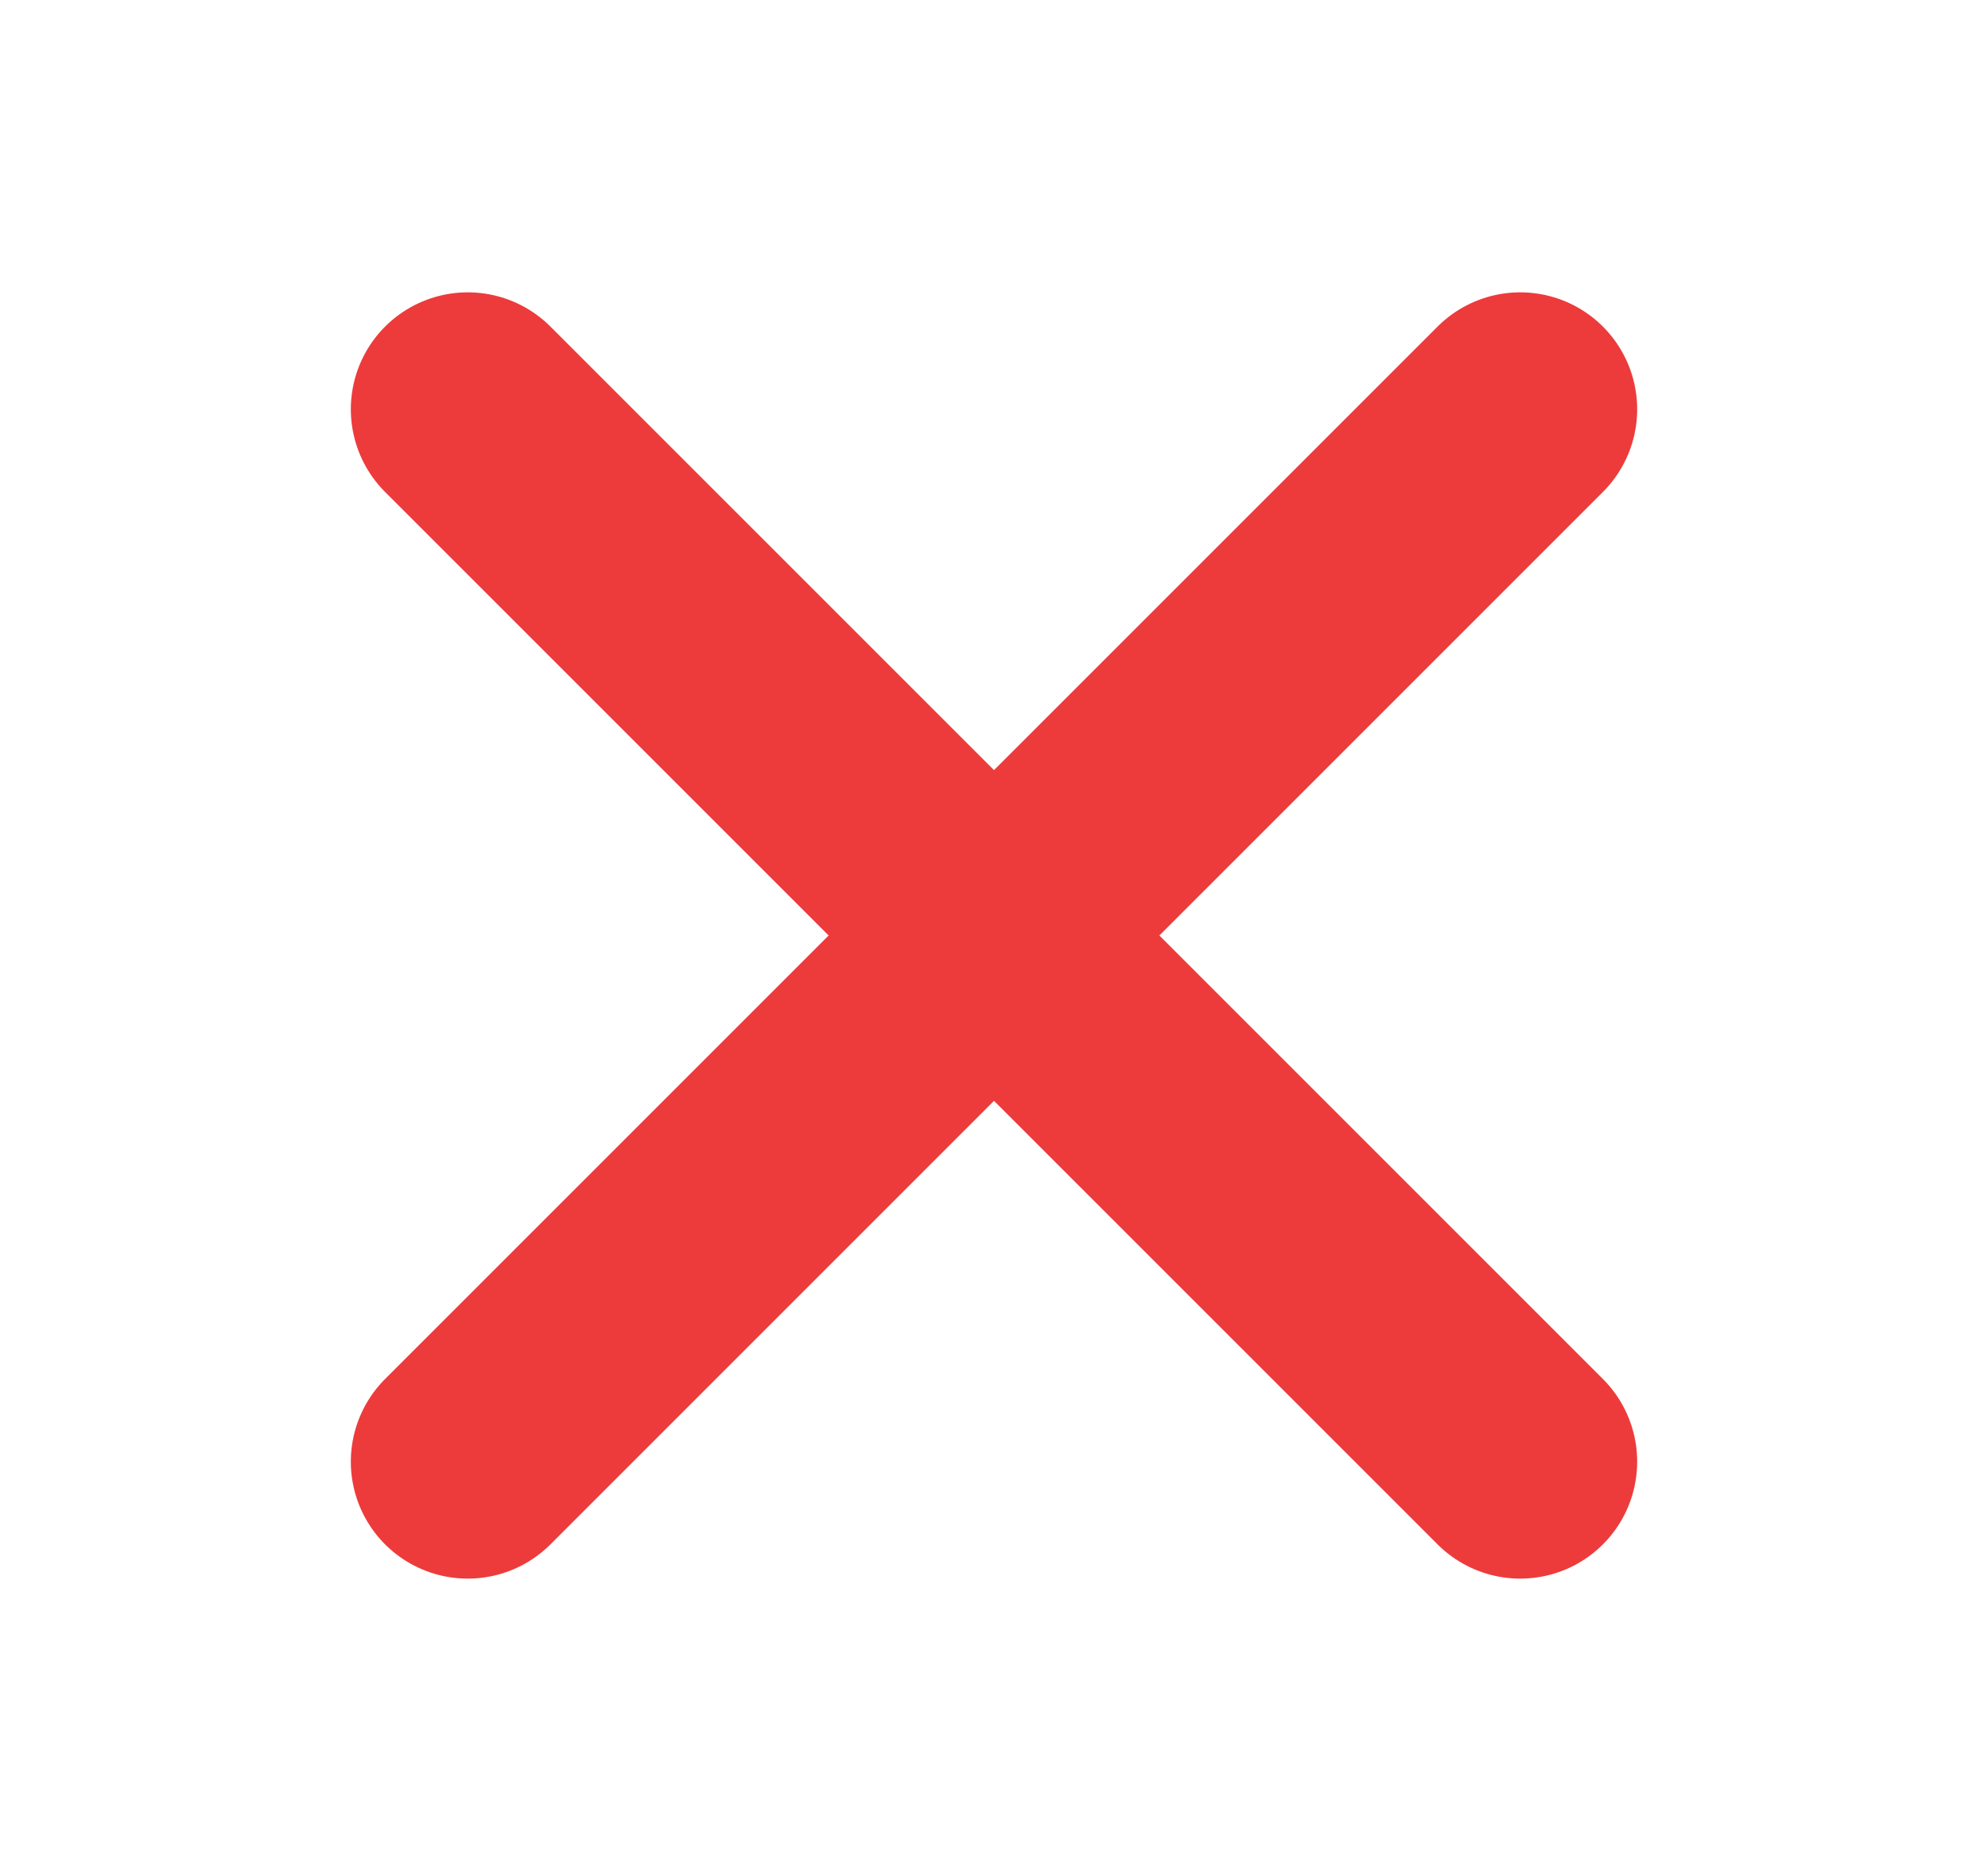
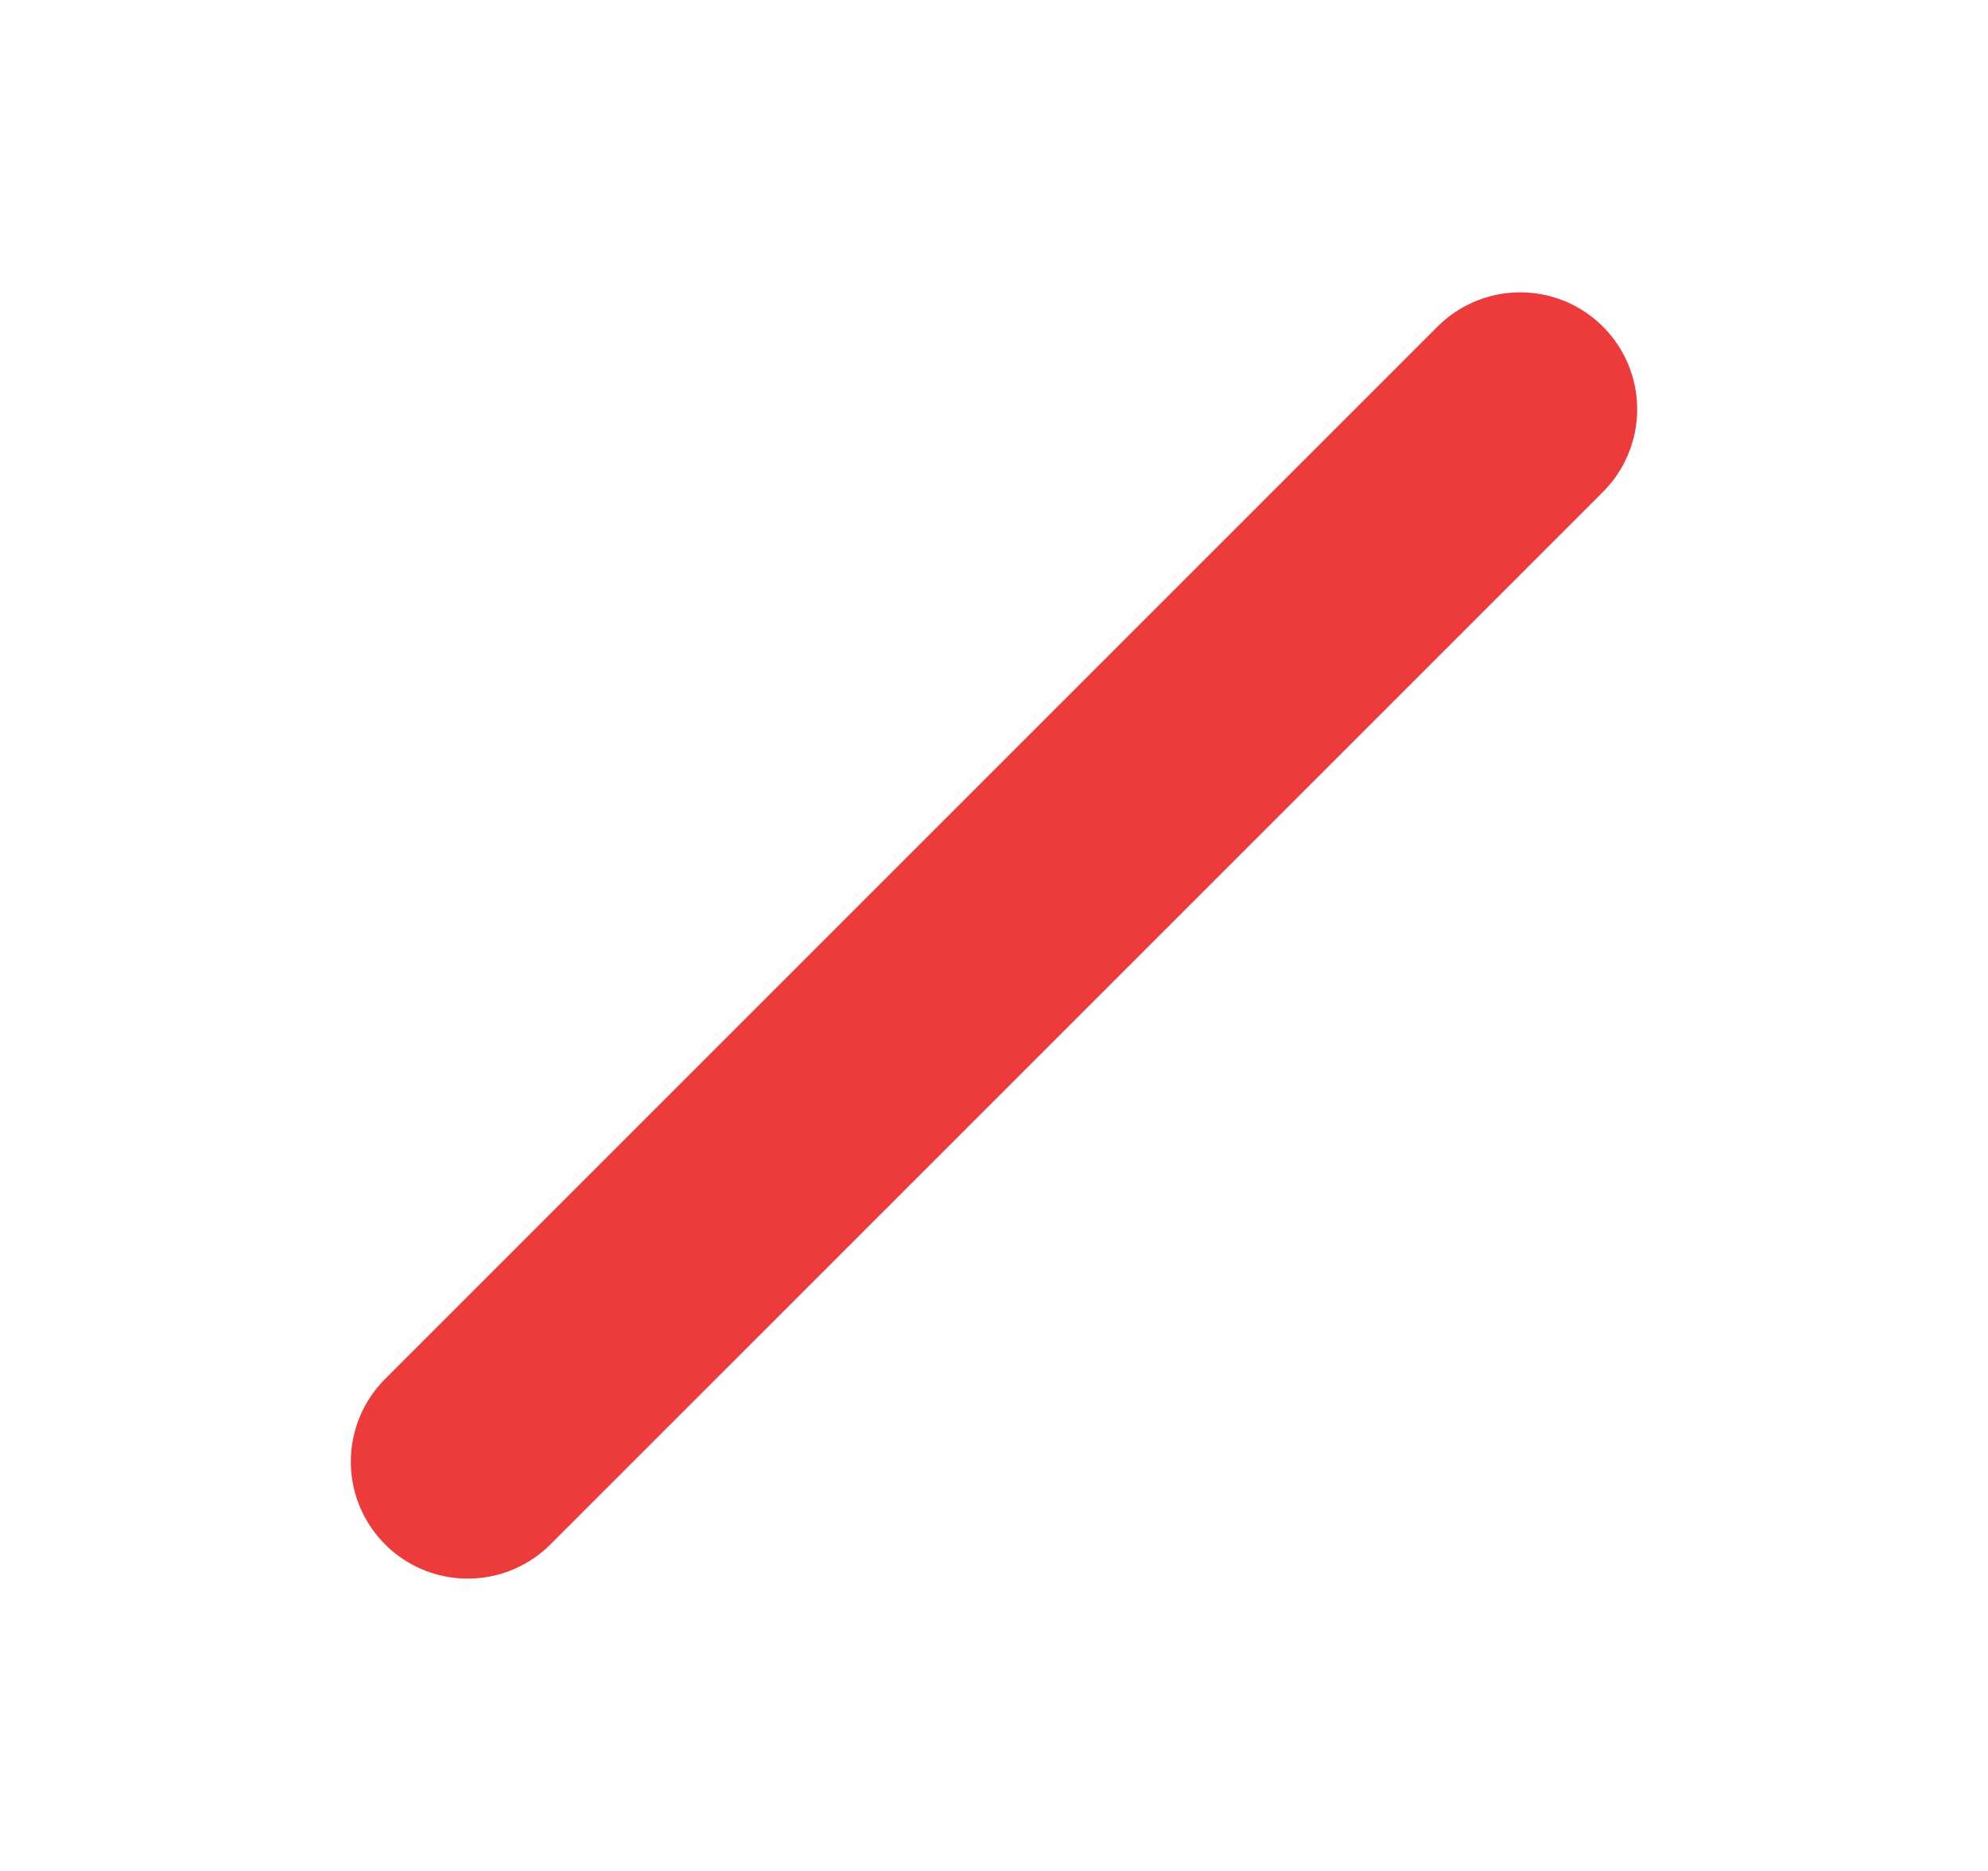
<svg xmlns="http://www.w3.org/2000/svg" width="17" height="16" viewBox="0 0 17 16" fill="none">
  <path d="M13 3.5L4 12.5" stroke="#ED3B3B" stroke-width="2" stroke-linecap="round" stroke-linejoin="round" />
-   <path d="M13 12.5L4 3.5" stroke="#ED3B3B" stroke-width="2" stroke-linecap="round" stroke-linejoin="round" />
</svg>